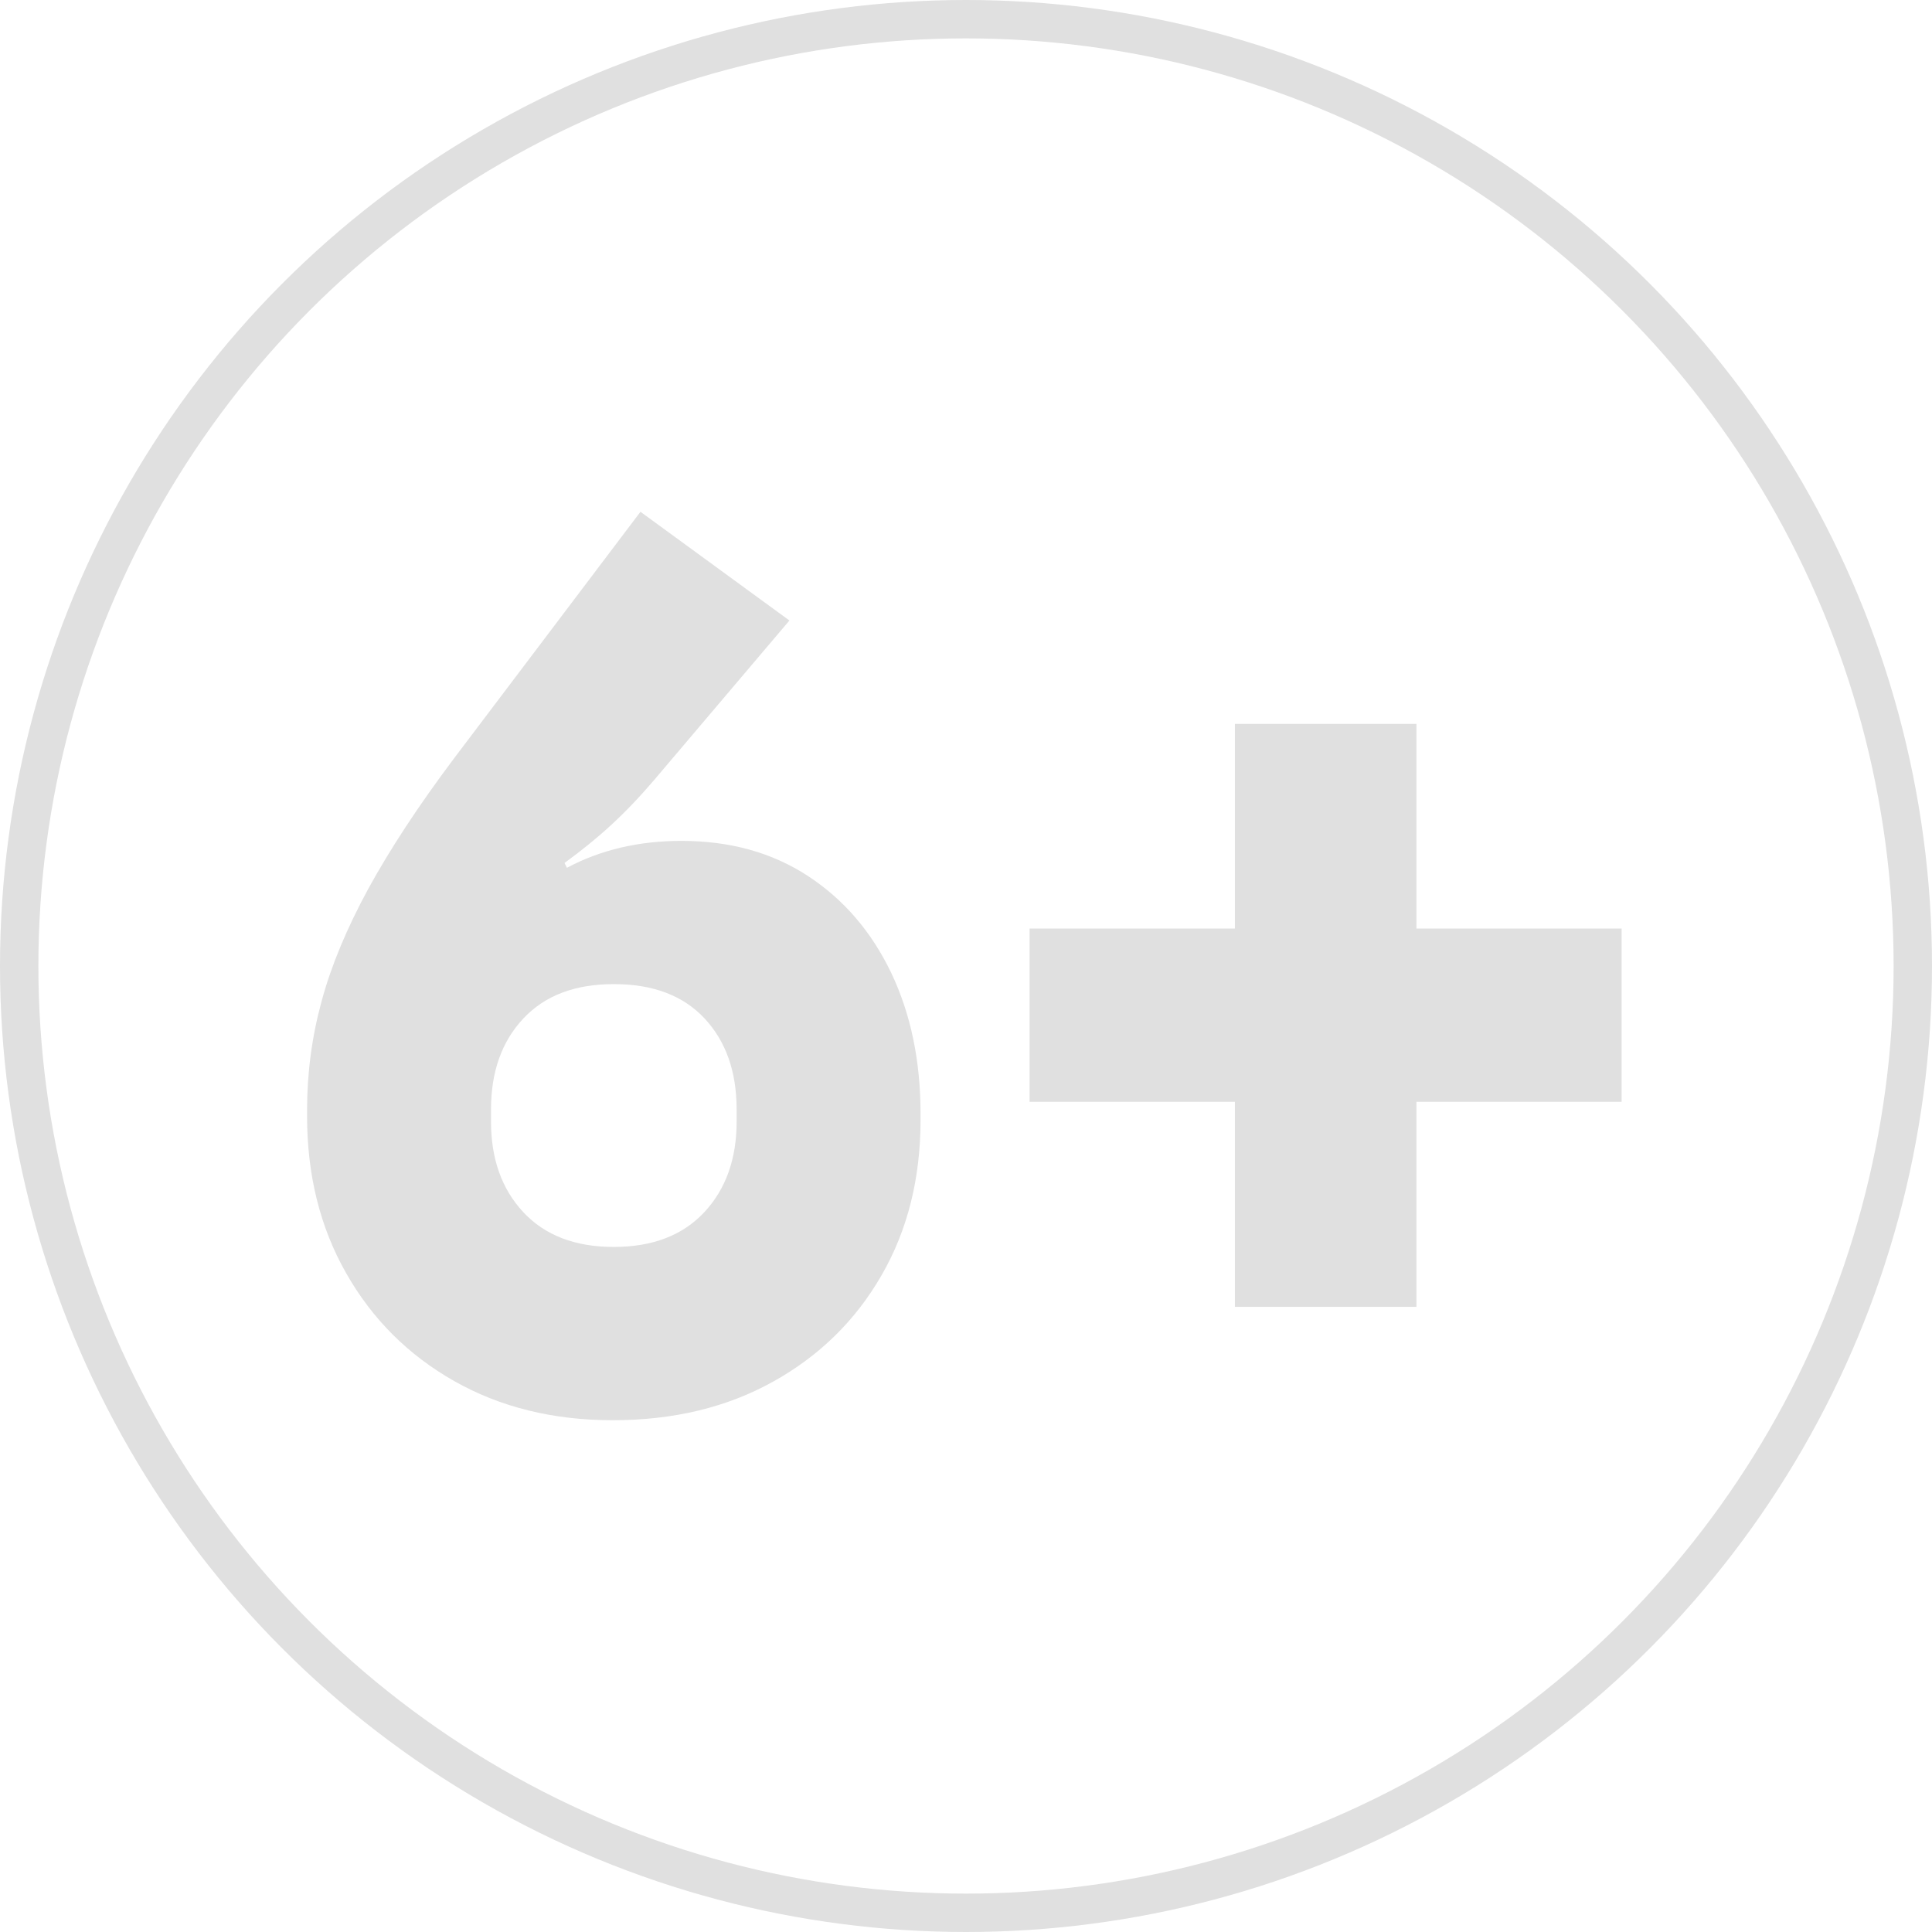
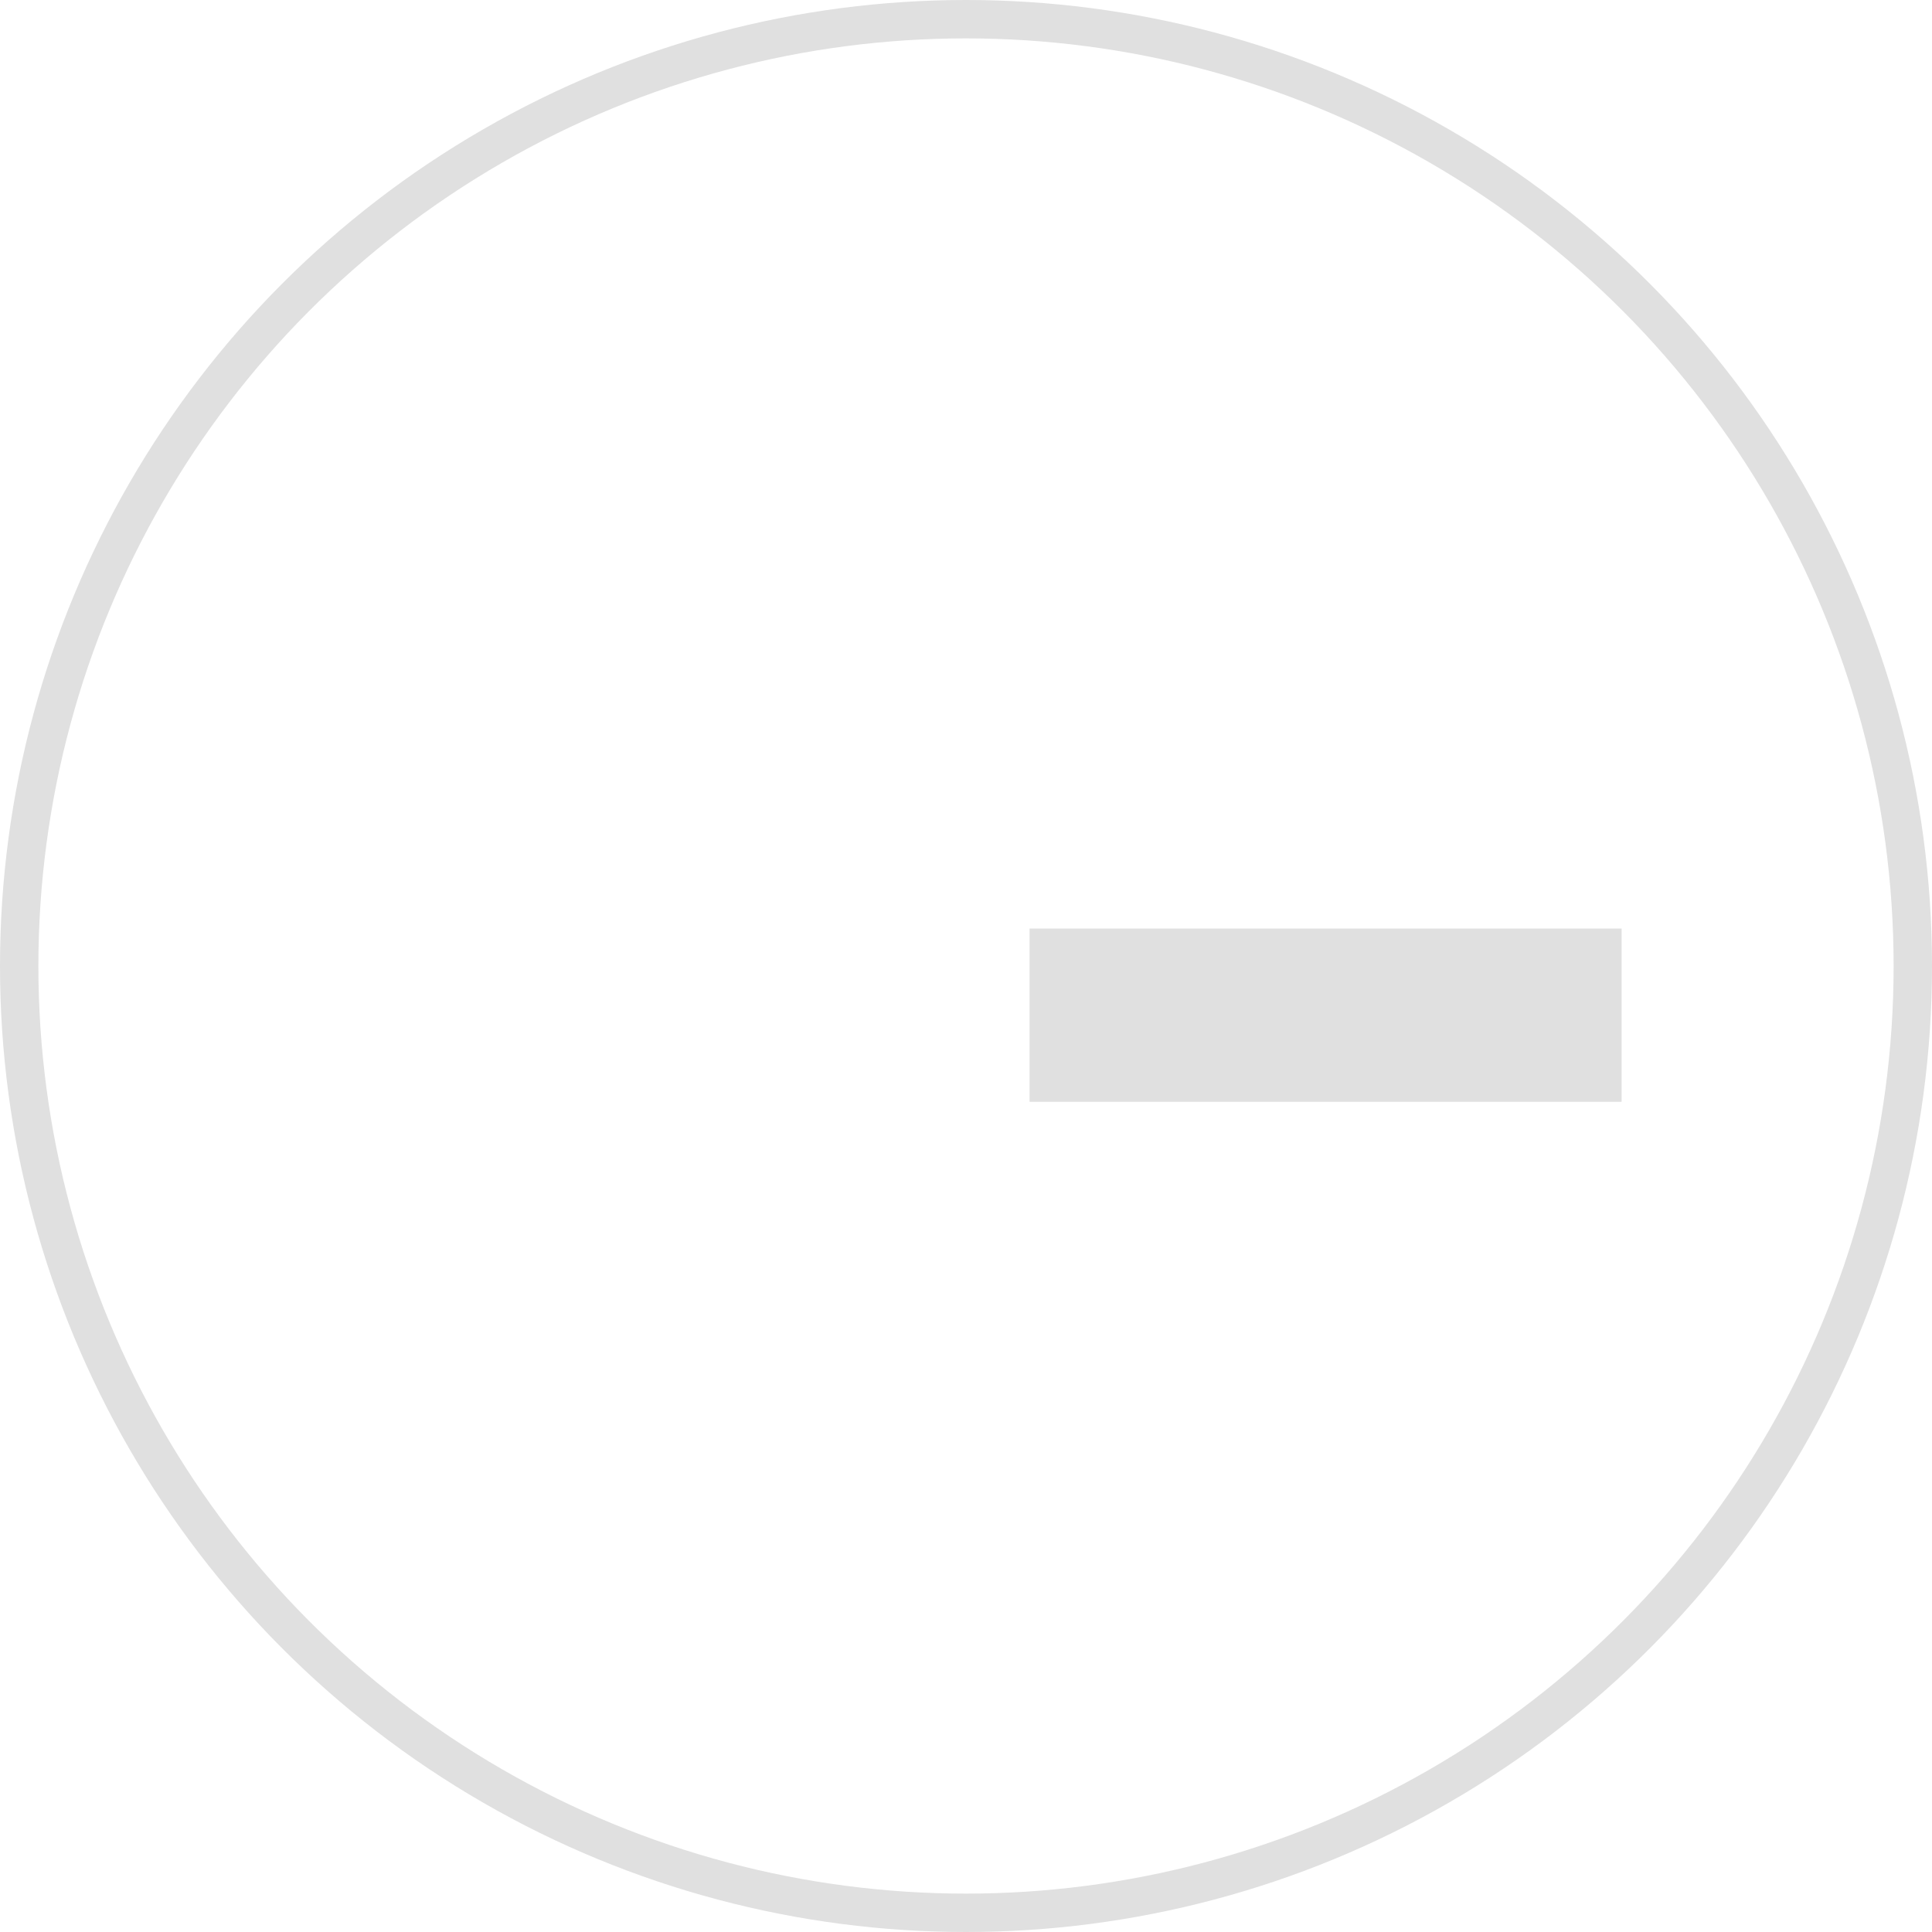
<svg xmlns="http://www.w3.org/2000/svg" width="151" height="151" viewBox="0 0 151 151" fill="none">
-   <path d="M47.873 111C43.211 111 39.085 109.975 35.495 107.938C31.904 105.902 29.091 103.096 27.055 99.508C25.018 95.934 24 91.834 24 87.234V86.762C24 83.862 24.375 81.03 25.139 78.238C25.889 75.46 27.122 72.519 28.796 69.444C30.484 66.369 32.708 62.97 35.495 59.261L50.057 40L61.699 48.497L51.129 60.96C49.99 62.295 48.865 63.469 47.766 64.48C46.668 65.492 45.449 66.477 44.122 67.448L44.31 67.825C46.936 66.423 49.923 65.721 53.259 65.721C57.064 65.721 60.359 66.638 63.159 68.473C65.959 70.307 68.116 72.829 69.657 76.04C71.184 79.25 71.948 82.918 71.948 87.059V87.531C71.948 92.103 70.93 96.163 68.893 99.684C66.857 103.218 64.03 105.983 60.413 107.992C56.796 110.002 52.629 111 47.9 111H47.873ZM47.967 97.458C50.995 97.458 53.353 96.555 55.041 94.747C56.729 92.94 57.573 90.579 57.573 87.653V86.722C57.573 83.768 56.742 81.394 55.068 79.6C53.393 77.806 51.035 76.916 47.98 76.916C44.926 76.916 42.595 77.806 40.907 79.6C39.219 81.394 38.375 83.768 38.375 86.722V87.653C38.375 90.579 39.219 92.94 40.907 94.747C42.595 96.555 44.953 97.458 47.98 97.458H47.967Z" fill="#E0E0E0" />
-   <path d="M80.468 86.115V72.573H126.741V86.115H80.468ZM96.518 102.125V56.577H110.705V102.139H96.518V102.125Z" fill="#E0E0E0" />
+   <path d="M80.468 86.115V72.573H126.741V86.115H80.468ZM96.518 102.125V56.577H110.705H96.518V102.125Z" fill="#E0E0E0" />
  <circle cx="75.5" cy="75.5" r="74" stroke="#E0E0E0" stroke-width="3" />
</svg>